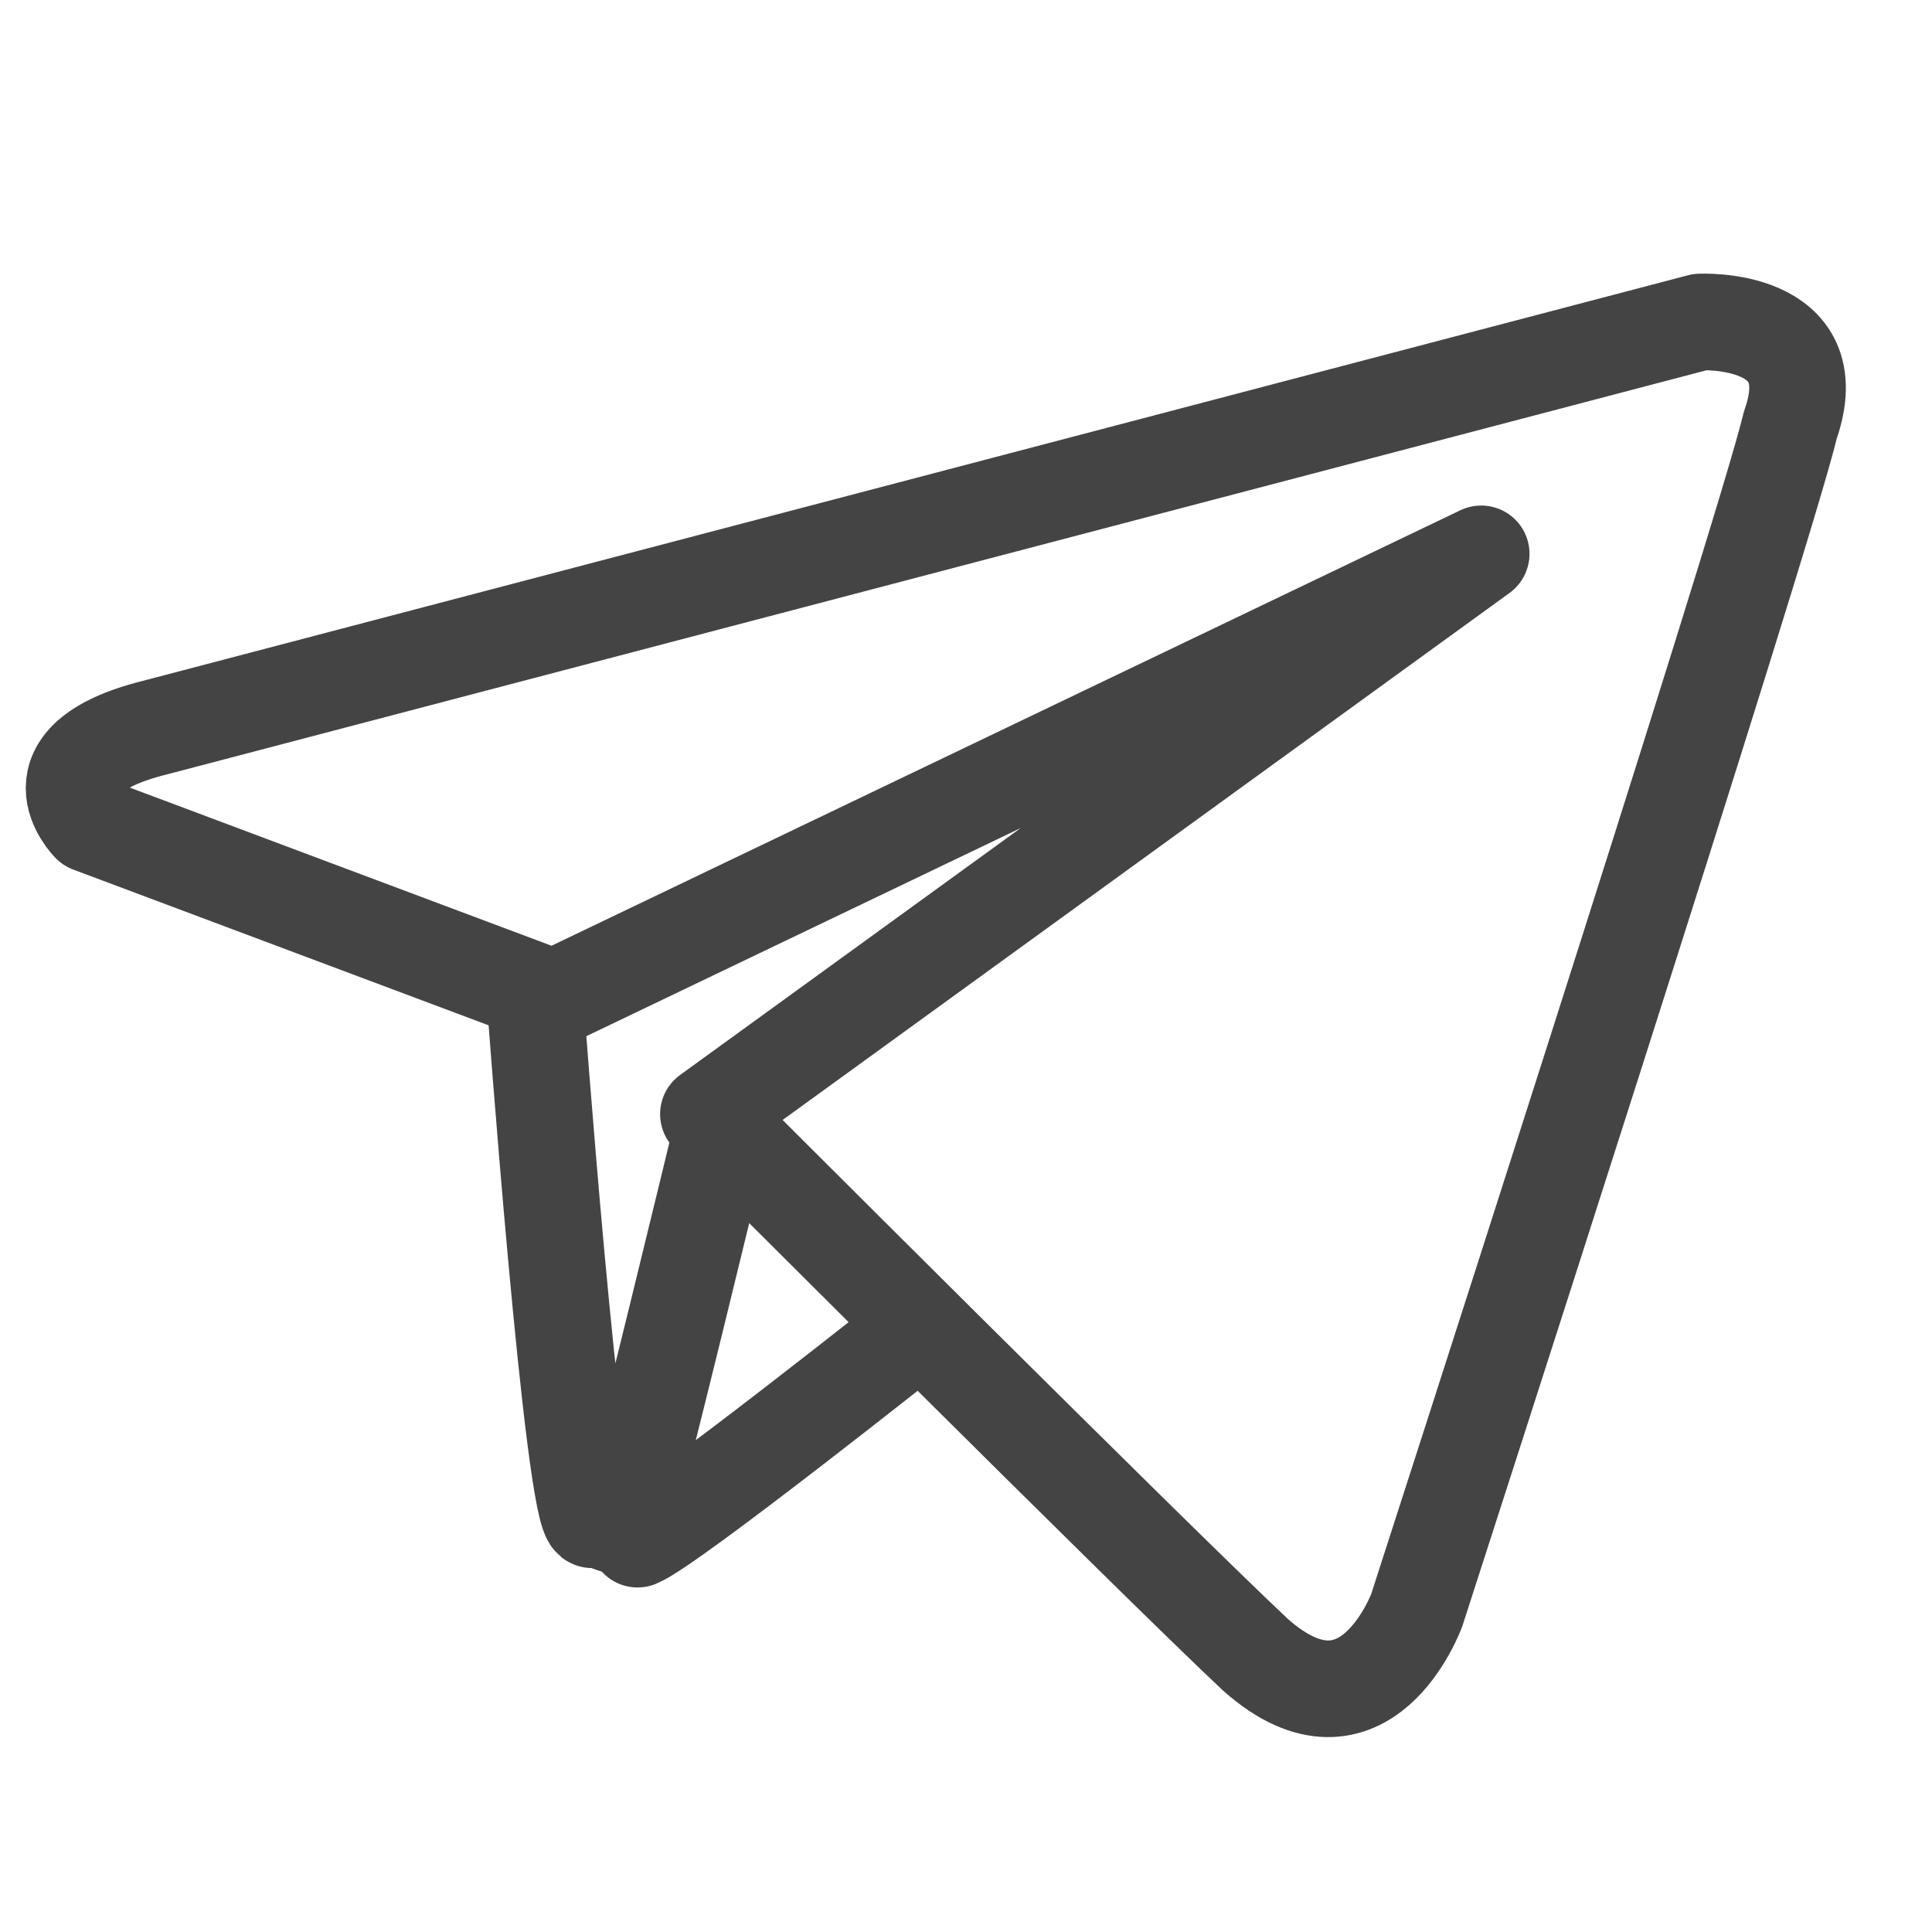
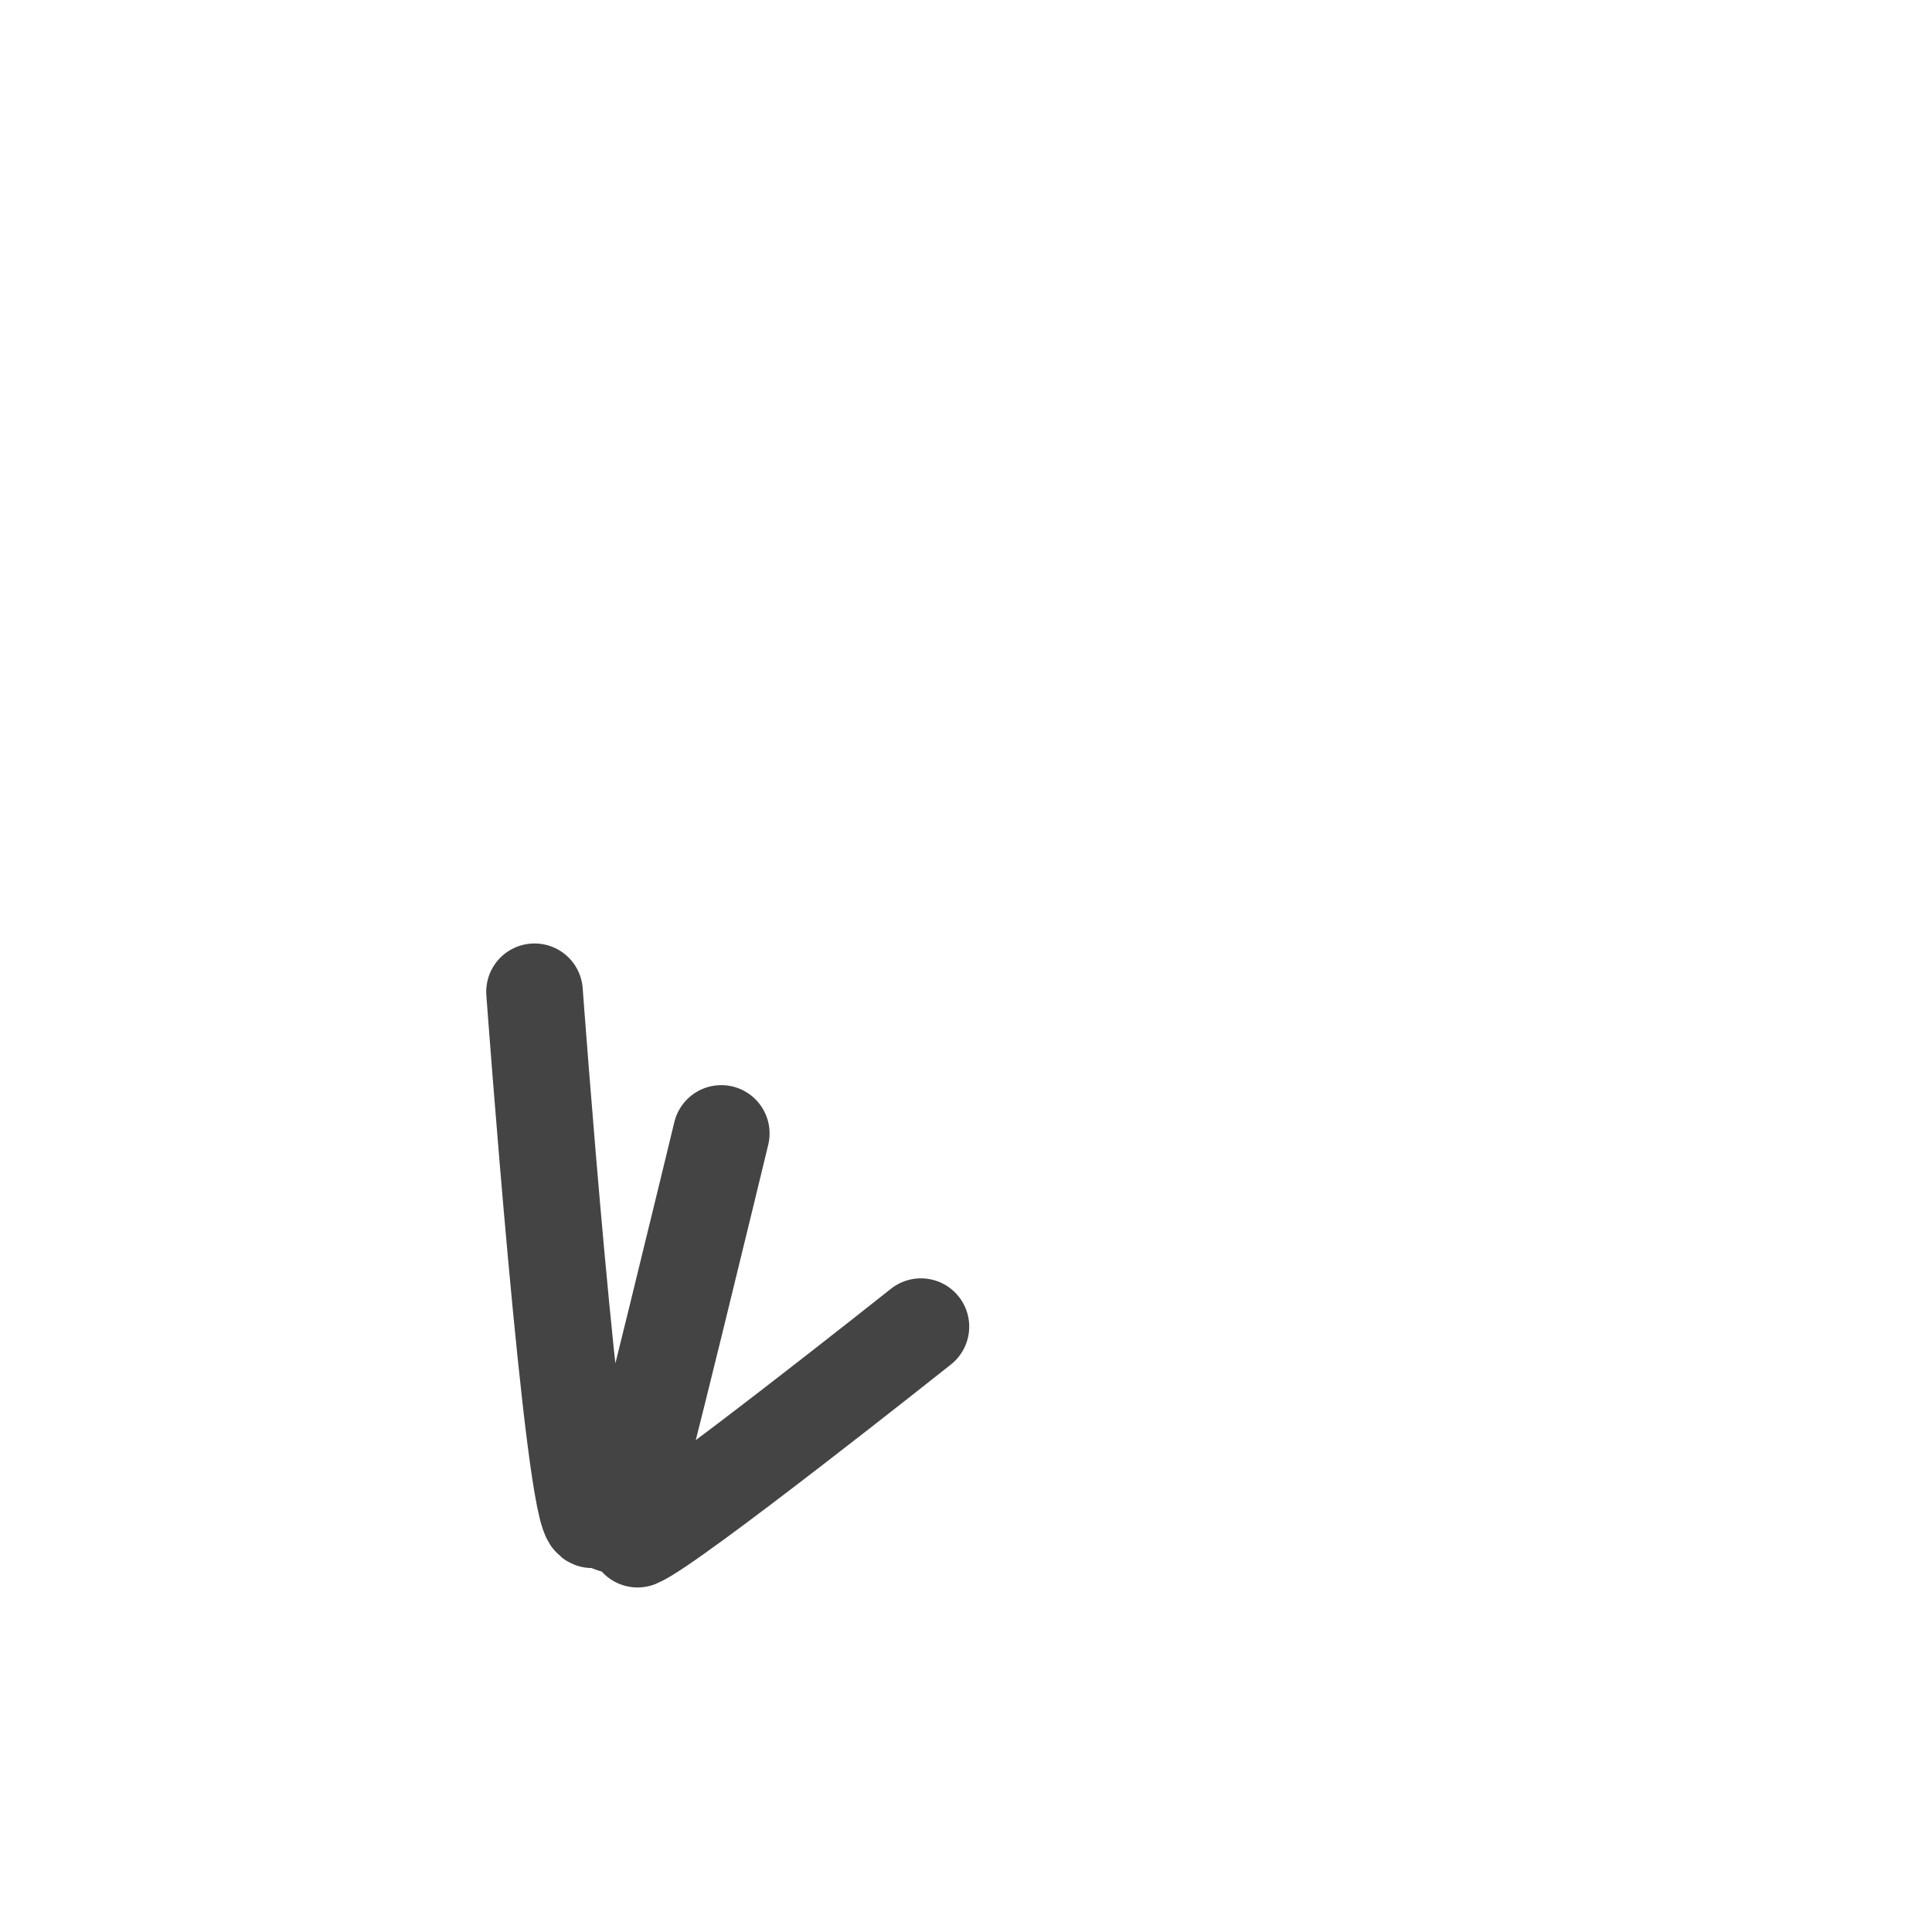
<svg xmlns="http://www.w3.org/2000/svg" viewBox="0 0 30 30">
-   <path fill="none" stroke="#454444" stroke-linecap="round" stroke-linejoin="round" stroke-miterlimit="10" stroke-width="1.5" d="M2.4 11.3l24-6.3s2-.1 1.4 1.6C27.4 8.3 22 25 22 25s-.8 2.2-2.5.7c-1.6-1.5-8.5-8.4-8.5-8.4l12-8.7-14.4 6.9-7.2-2.7s-1-1 1-1.5z" />
  <path fill="none" stroke="#454444" stroke-linecap="round" stroke-linejoin="round" stroke-miterlimit="10" stroke-width="1.5" d="M8.3 15.4s.6 8.2.9 8.2c.3 0 .4.2.5 0 .1-.2 1.5-6 1.5-6M14.3 20.6s-3.9 3.1-4.4 3.3" />
</svg>